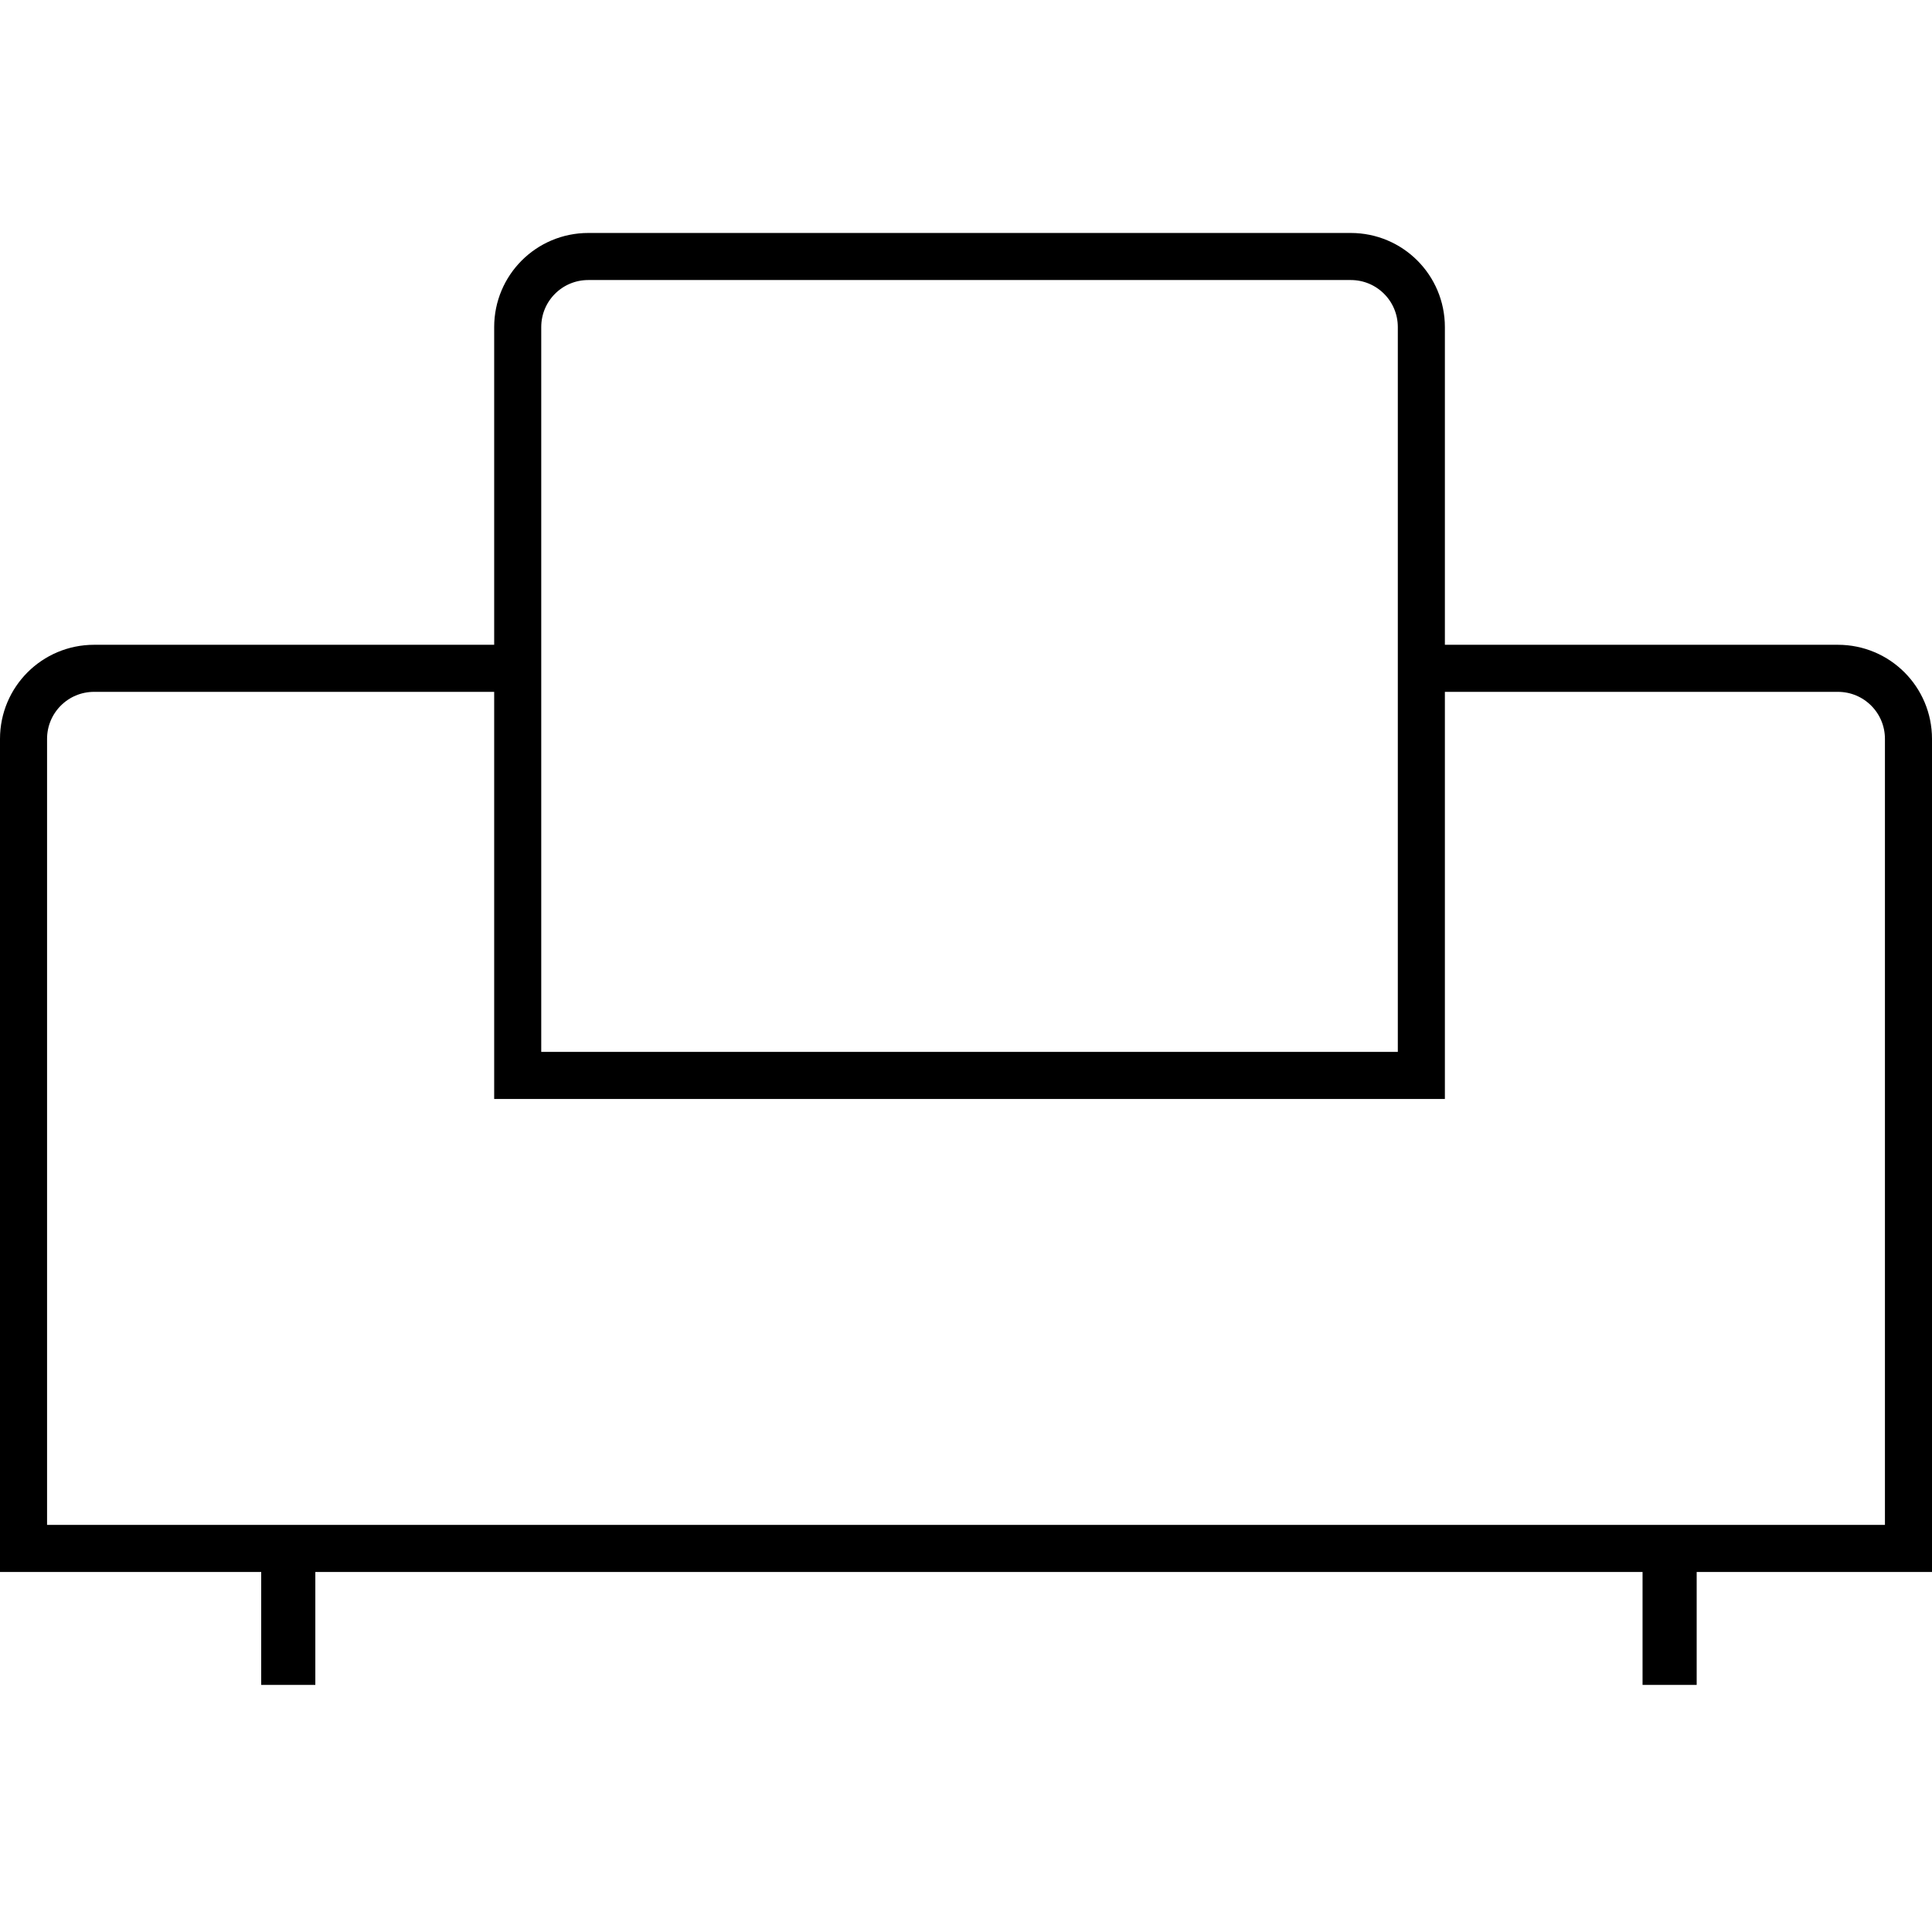
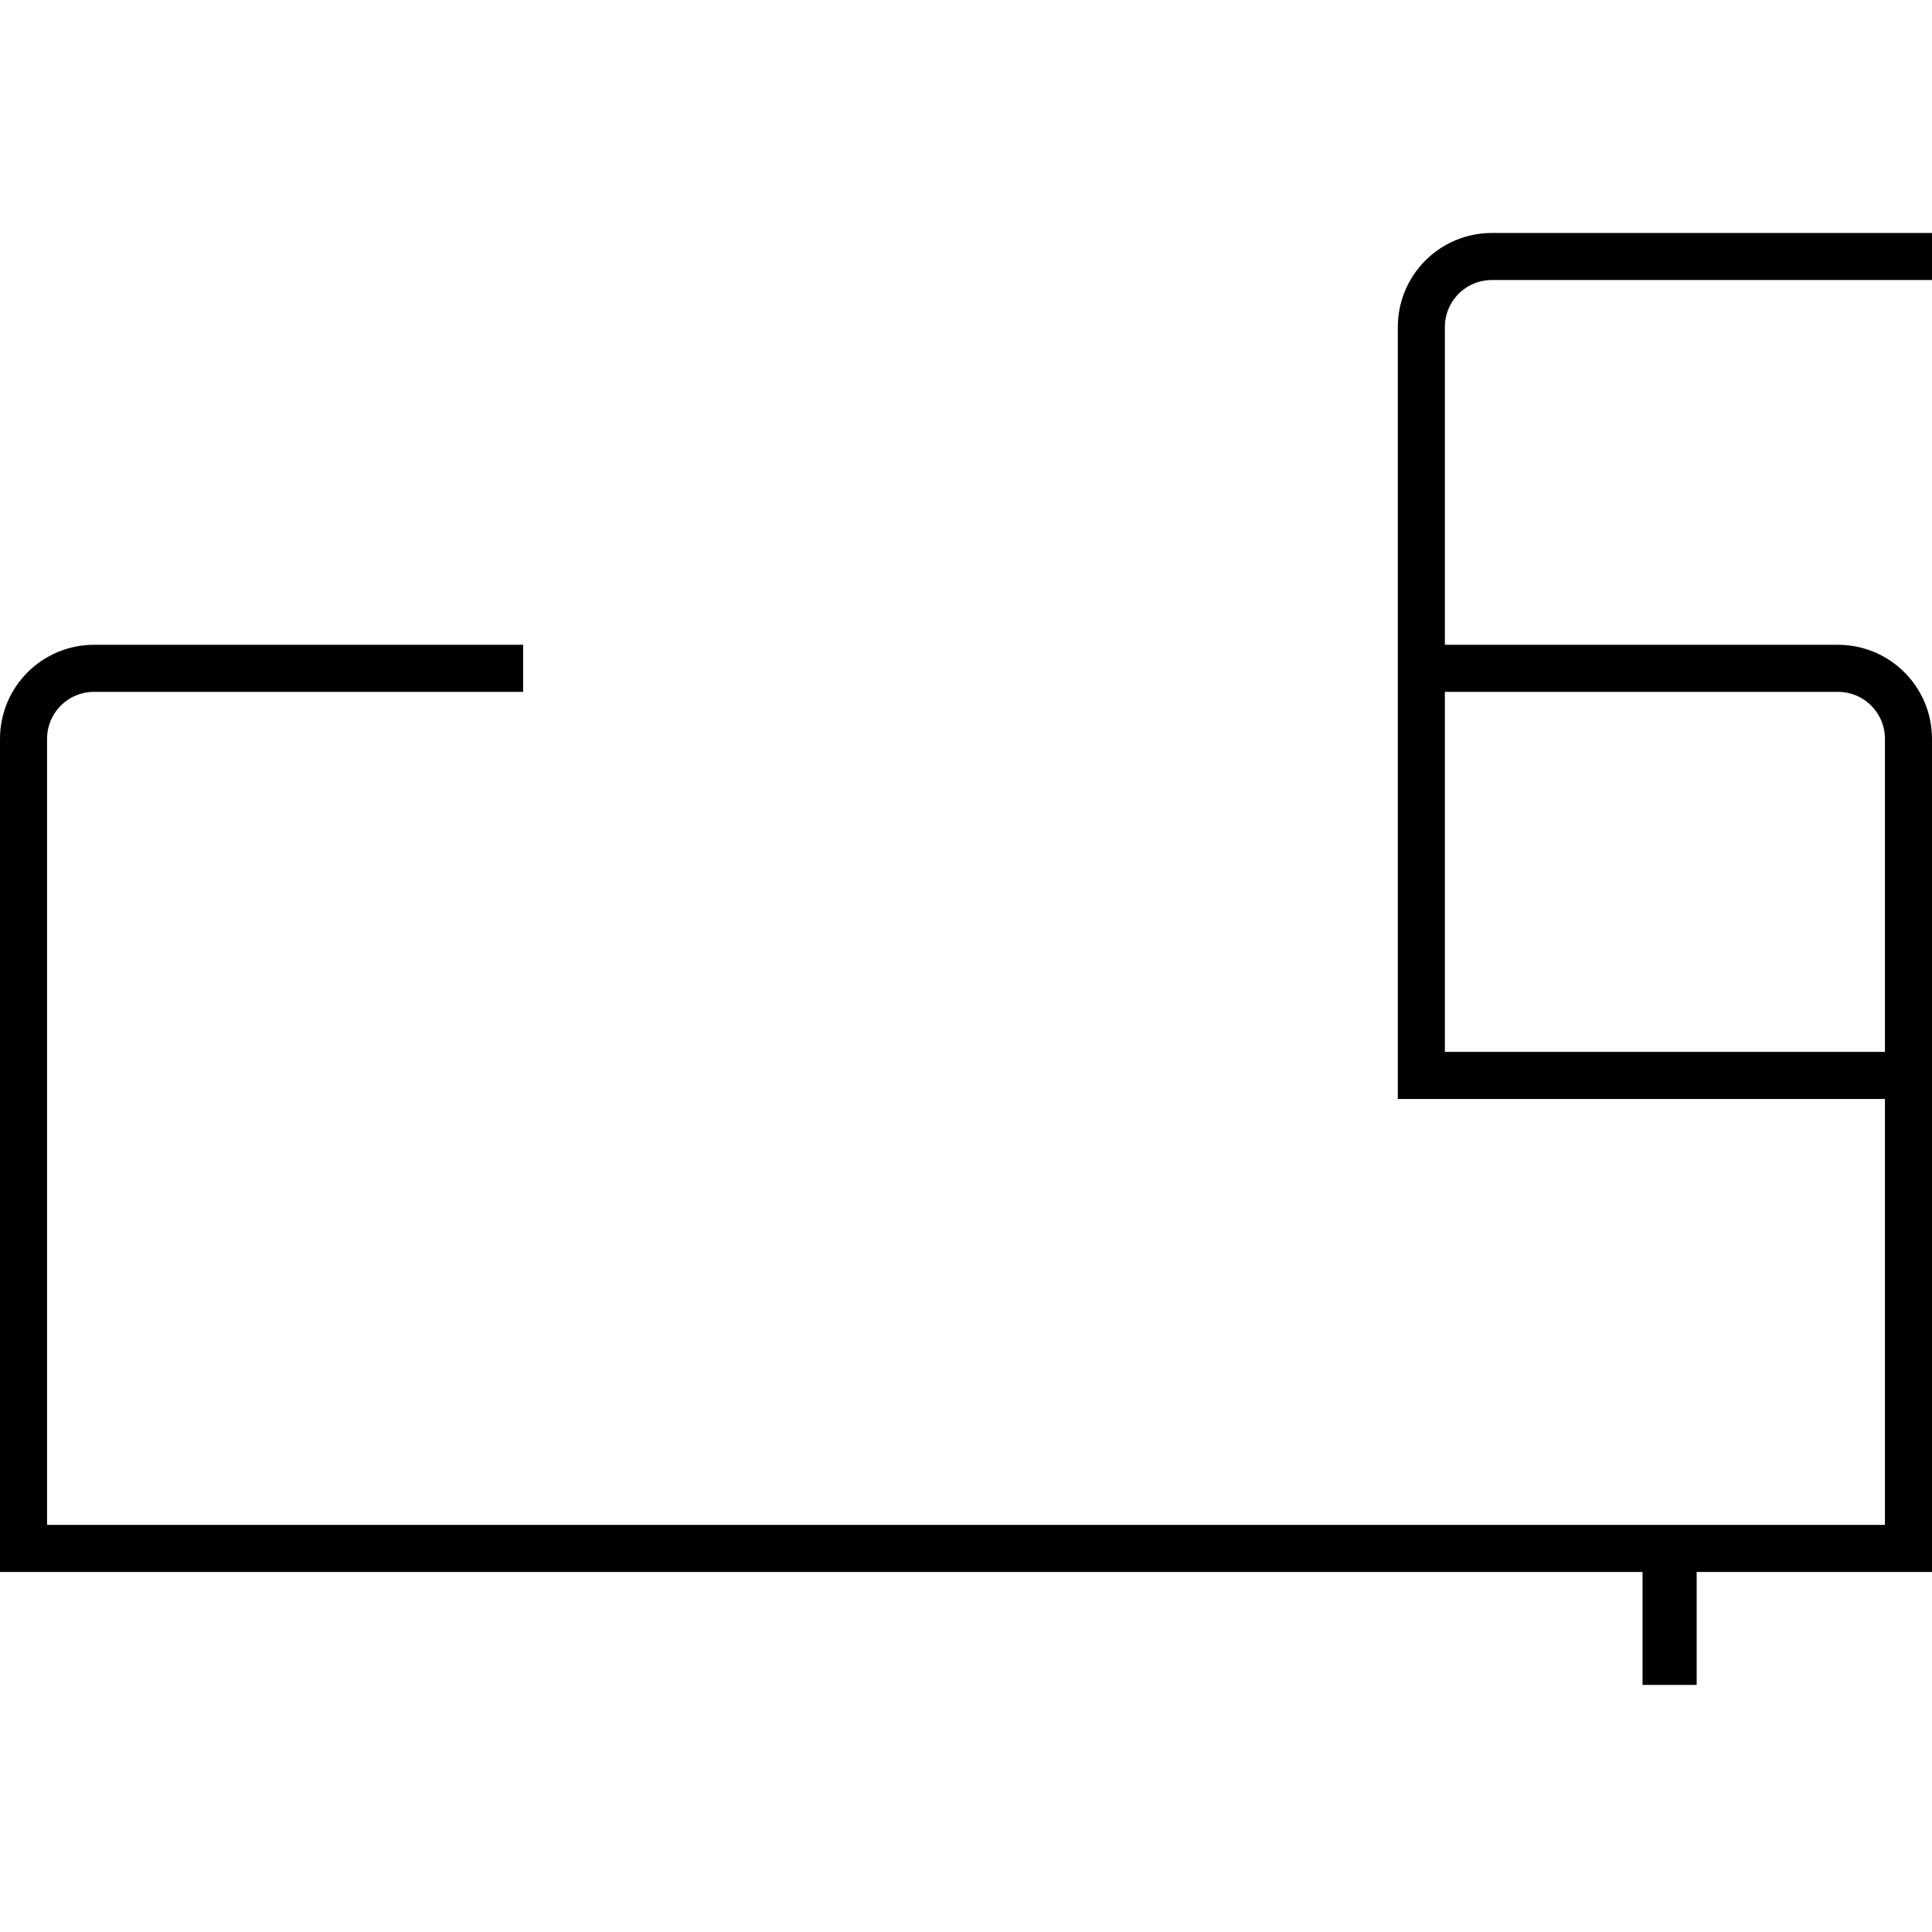
<svg xmlns="http://www.w3.org/2000/svg" version="1.1" id="Слой_1" x="0px" y="0px" viewBox="0 0 821 821" style="enable-background:new 0 0 821 821;" xml:space="preserve">
-   <rect x="113.5" y="651.5" style="stroke:#000000;stroke-width:5;stroke-miterlimit:10;" width="18" height="62" />
  <rect x="700.5" y="651.5" style="stroke:#000000;stroke-width:5;stroke-miterlimit:10;" width="18" height="62" />
  <path style="fill:none;stroke:#000000;stroke-width:20;stroke-miterlimit:10;" d="M602.3,284H781c16.6,0,30,13.4,30,30v344H10V314  c0-16.6,13.4-30,30-30h182.3" />
-   <path style="fill:none;stroke:#000000;stroke-width:20;stroke-miterlimit:10;" d="M604,457H220V139c0-16.6,13.4-30,30-30h324  c16.6,0,30,13.4,30,30V457z" />
+   <path style="fill:none;stroke:#000000;stroke-width:20;stroke-miterlimit:10;" d="M604,457V139c0-16.6,13.4-30,30-30h324  c16.6,0,30,13.4,30,30V457z" />
</svg>